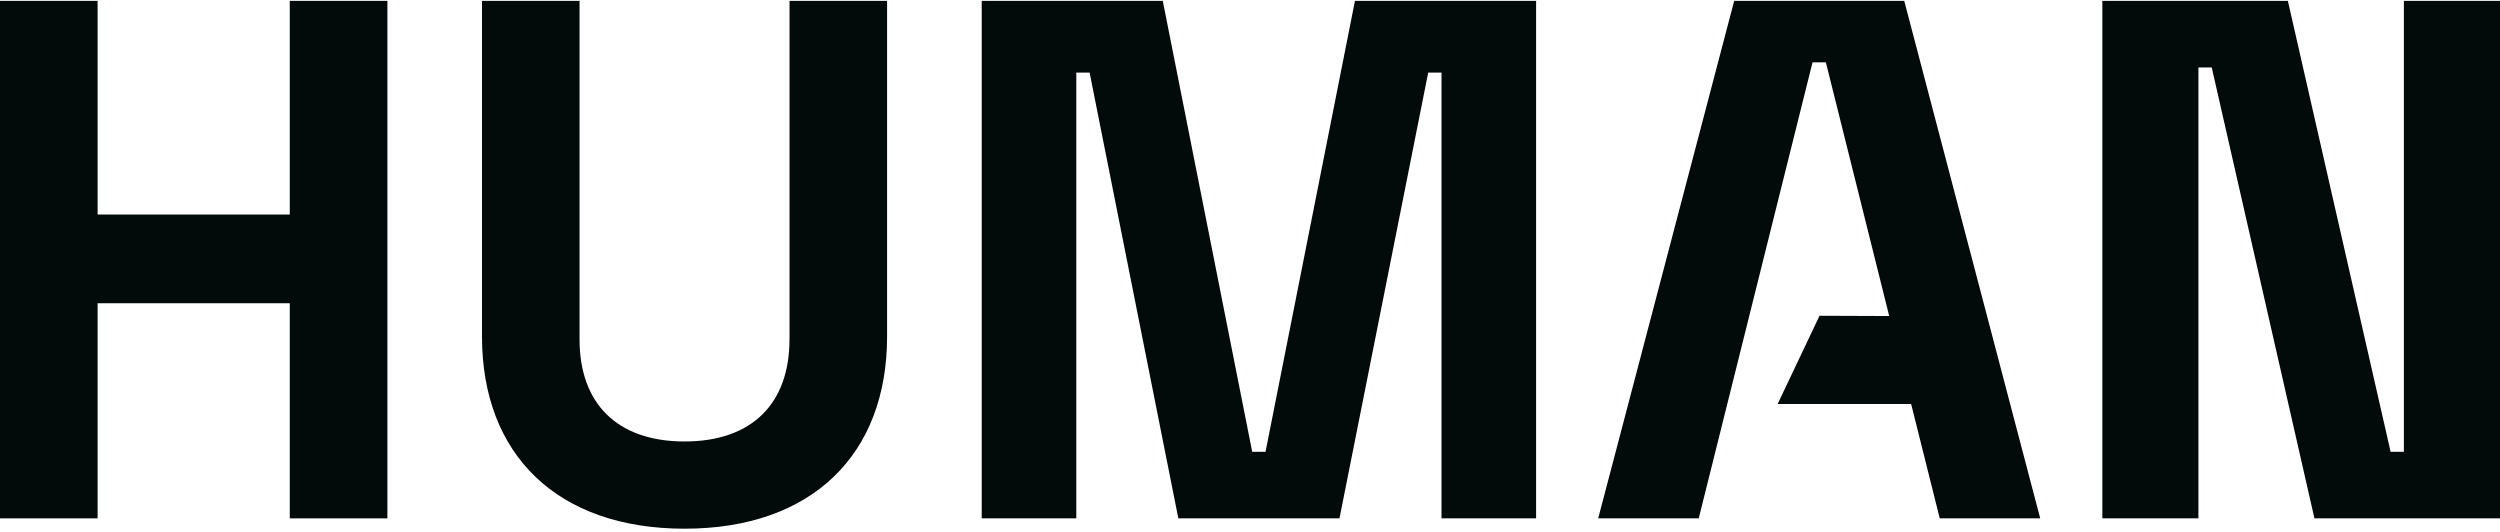
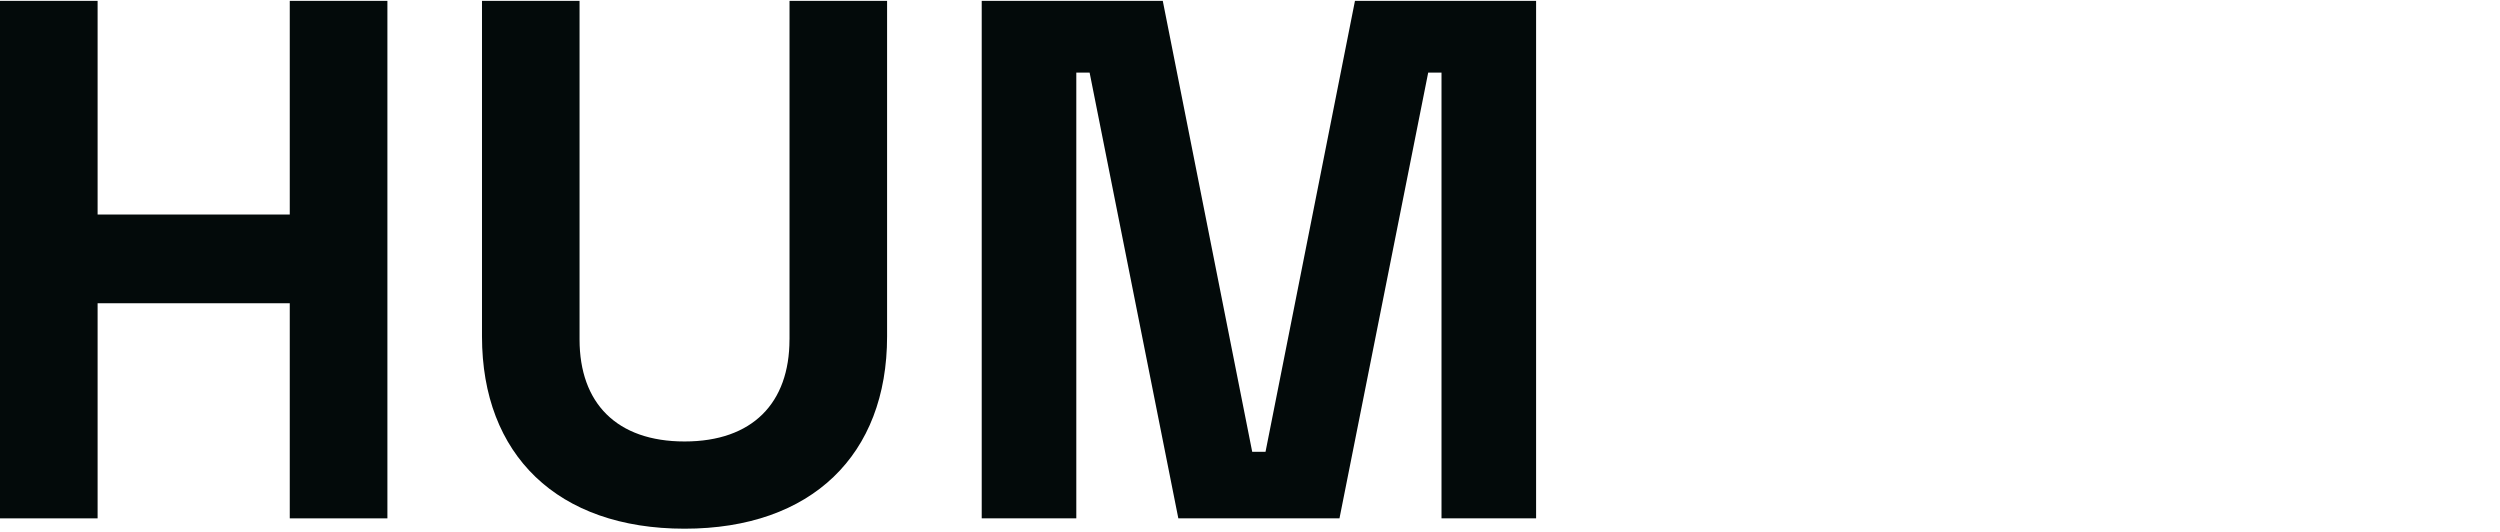
<svg xmlns="http://www.w3.org/2000/svg" width="512" height="109" viewBox="0 0 512 109" fill="none">
  <path d="M59.343 43.935H19.989V0.177H0V106.16H19.989V62.105H59.343V106.16H79.34V0.177H59.343V43.935Z" fill="#030A0A" />
  <path d="M161.686 69.525C161.686 82.539 154.117 90.413 140.197 90.413C126.278 90.413 118.693 82.539 118.693 69.525V0.177H98.712V68.916C98.712 93.139 114.147 108.277 140.197 108.277C166.248 108.277 181.675 93.131 181.675 68.916V0.177H161.694V69.525H161.686Z" fill="#030A0A" />
  <path d="M259.179 92.53H256.453L238.136 0.177H201.055V106.16H220.427V14.87H223.153L241.323 106.16H274.325L292.494 14.87H295.221V106.16H314.593V0.177H277.497L259.179 92.53Z" fill="#030A0A" />
-   <path d="M406.961 64.776L389.987 0.177H355.165L327.309 106.16H347.9L371.209 12.761H373.935L386.91 64.721H386.863L372.638 64.667L364.062 82.734H391.401L397.26 106.16H417.835L411.679 82.734L406.961 64.776Z" fill="#030A0A" />
-   <path d="M492.315 92.53H489.597L468.554 0.177H430.559V106.16H450.236V13.815H452.962L473.998 106.16H512V0.177H492.315V92.53Z" fill="#030A0A" />
</svg>